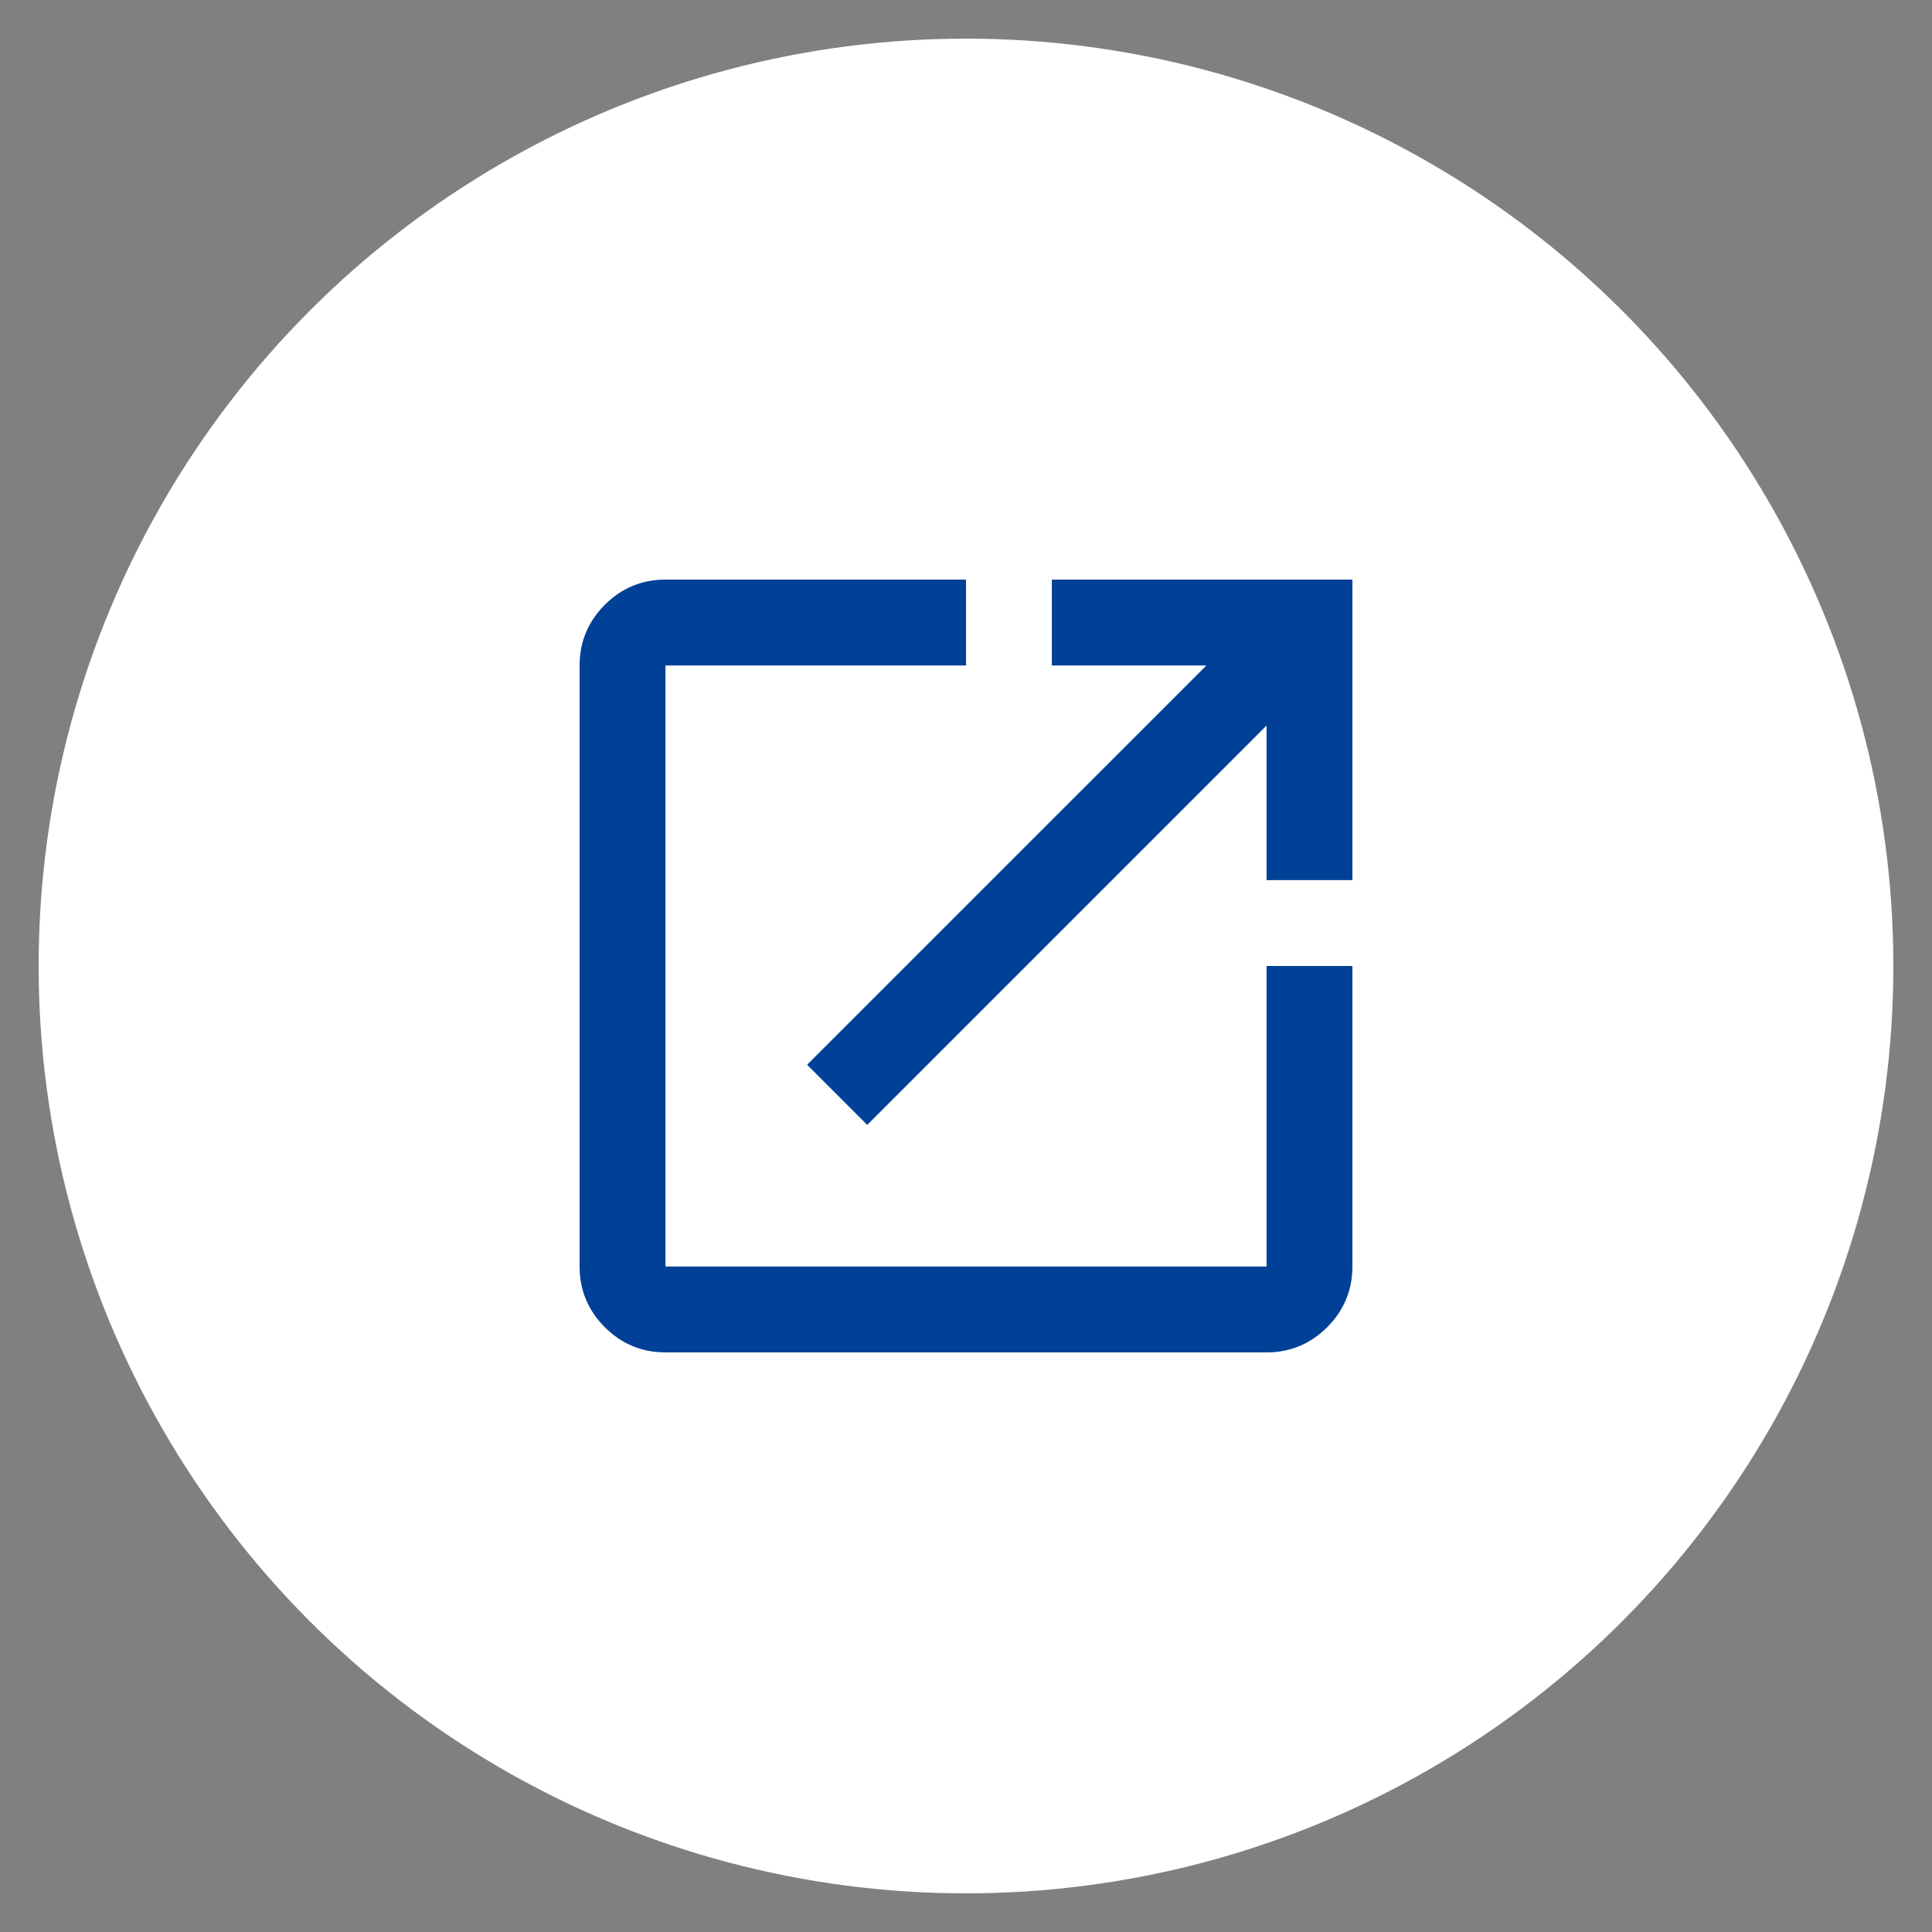
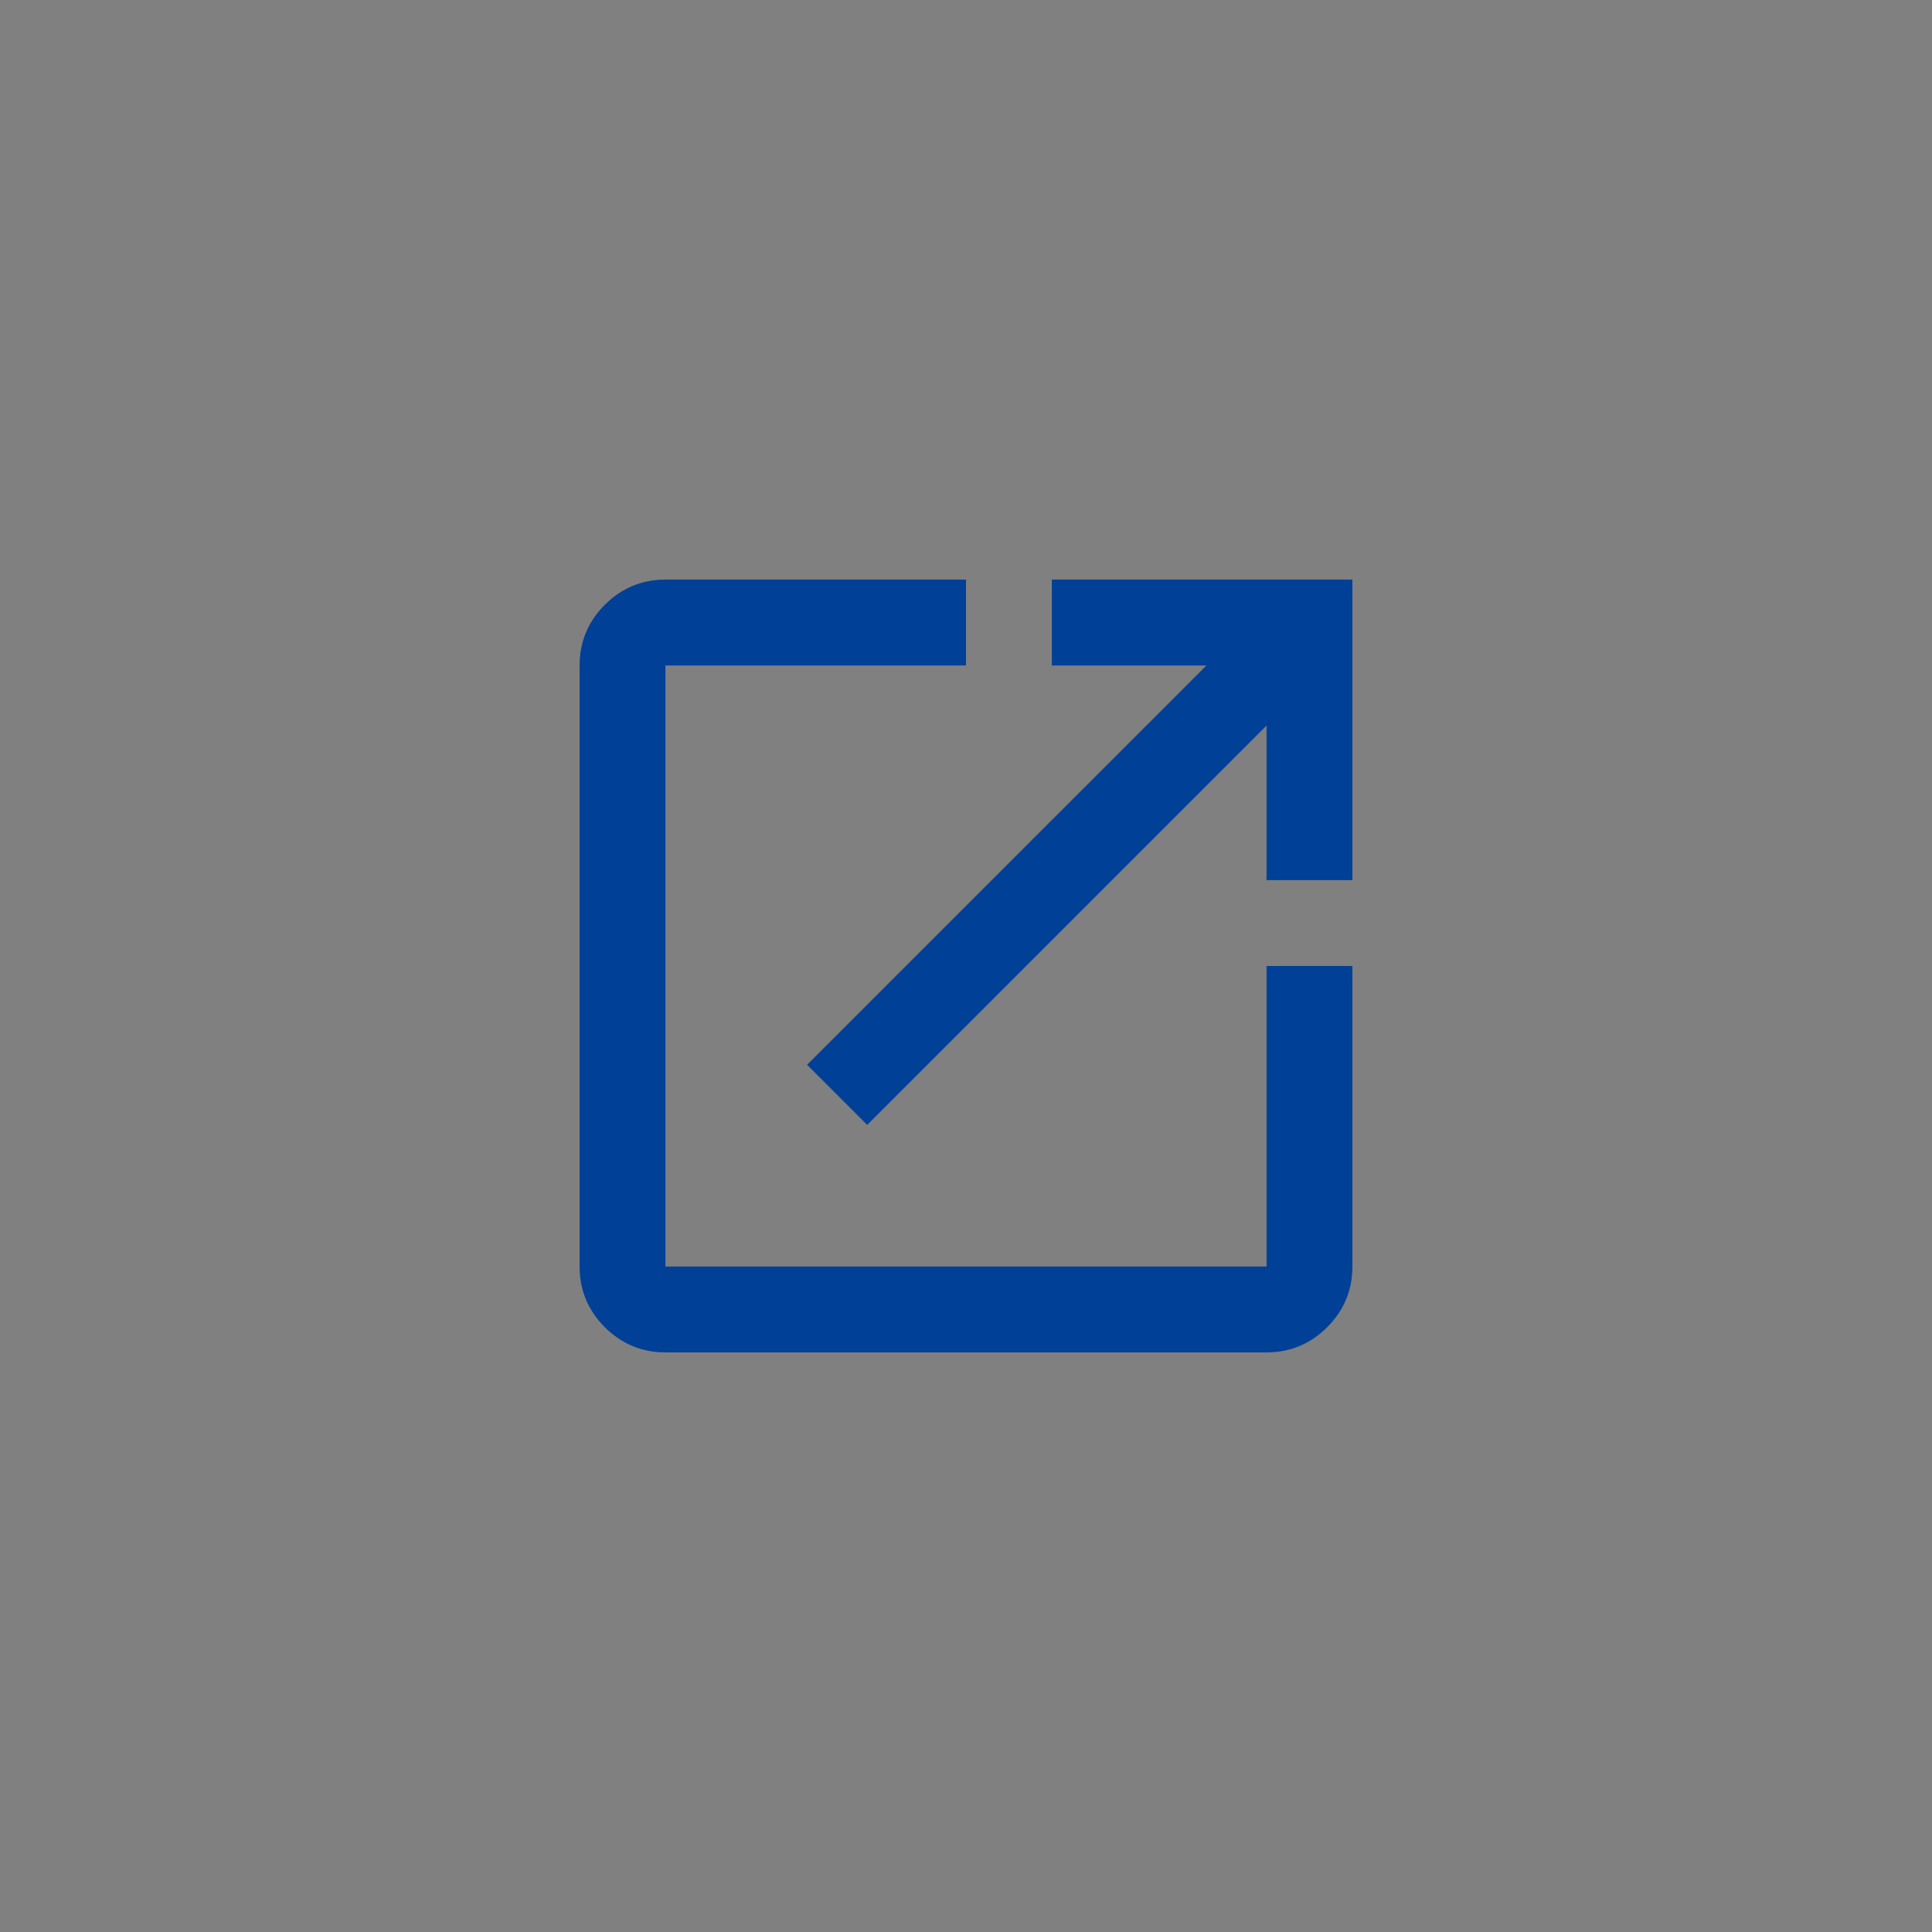
<svg xmlns="http://www.w3.org/2000/svg" width="25" height="25" viewBox="0 0 25 25" fill="none">
  <rect x="0" y="0" width="25" height="25" fill="#808080" stroke="none" />
-   <circle cx="12.5" cy="12.5" r="12" fill="white" />
  <path d="M8.611 17.5C8.306 17.5 8.044 17.391 7.826 17.174C7.609 16.956 7.5 16.694 7.5 16.389V8.611C7.5 8.306 7.609 8.044 7.826 7.826C8.044 7.609 8.306 7.5 8.611 7.5H12.5V8.611H8.611V16.389H16.389V12.5H17.5V16.389C17.5 16.694 17.391 16.956 17.174 17.174C16.956 17.391 16.694 17.5 16.389 17.5H8.611ZM11.222 14.556L10.444 13.778L15.611 8.611H13.611V7.5H17.5V11.389H16.389V9.389L11.222 14.556Z" fill="#004097" />
</svg>